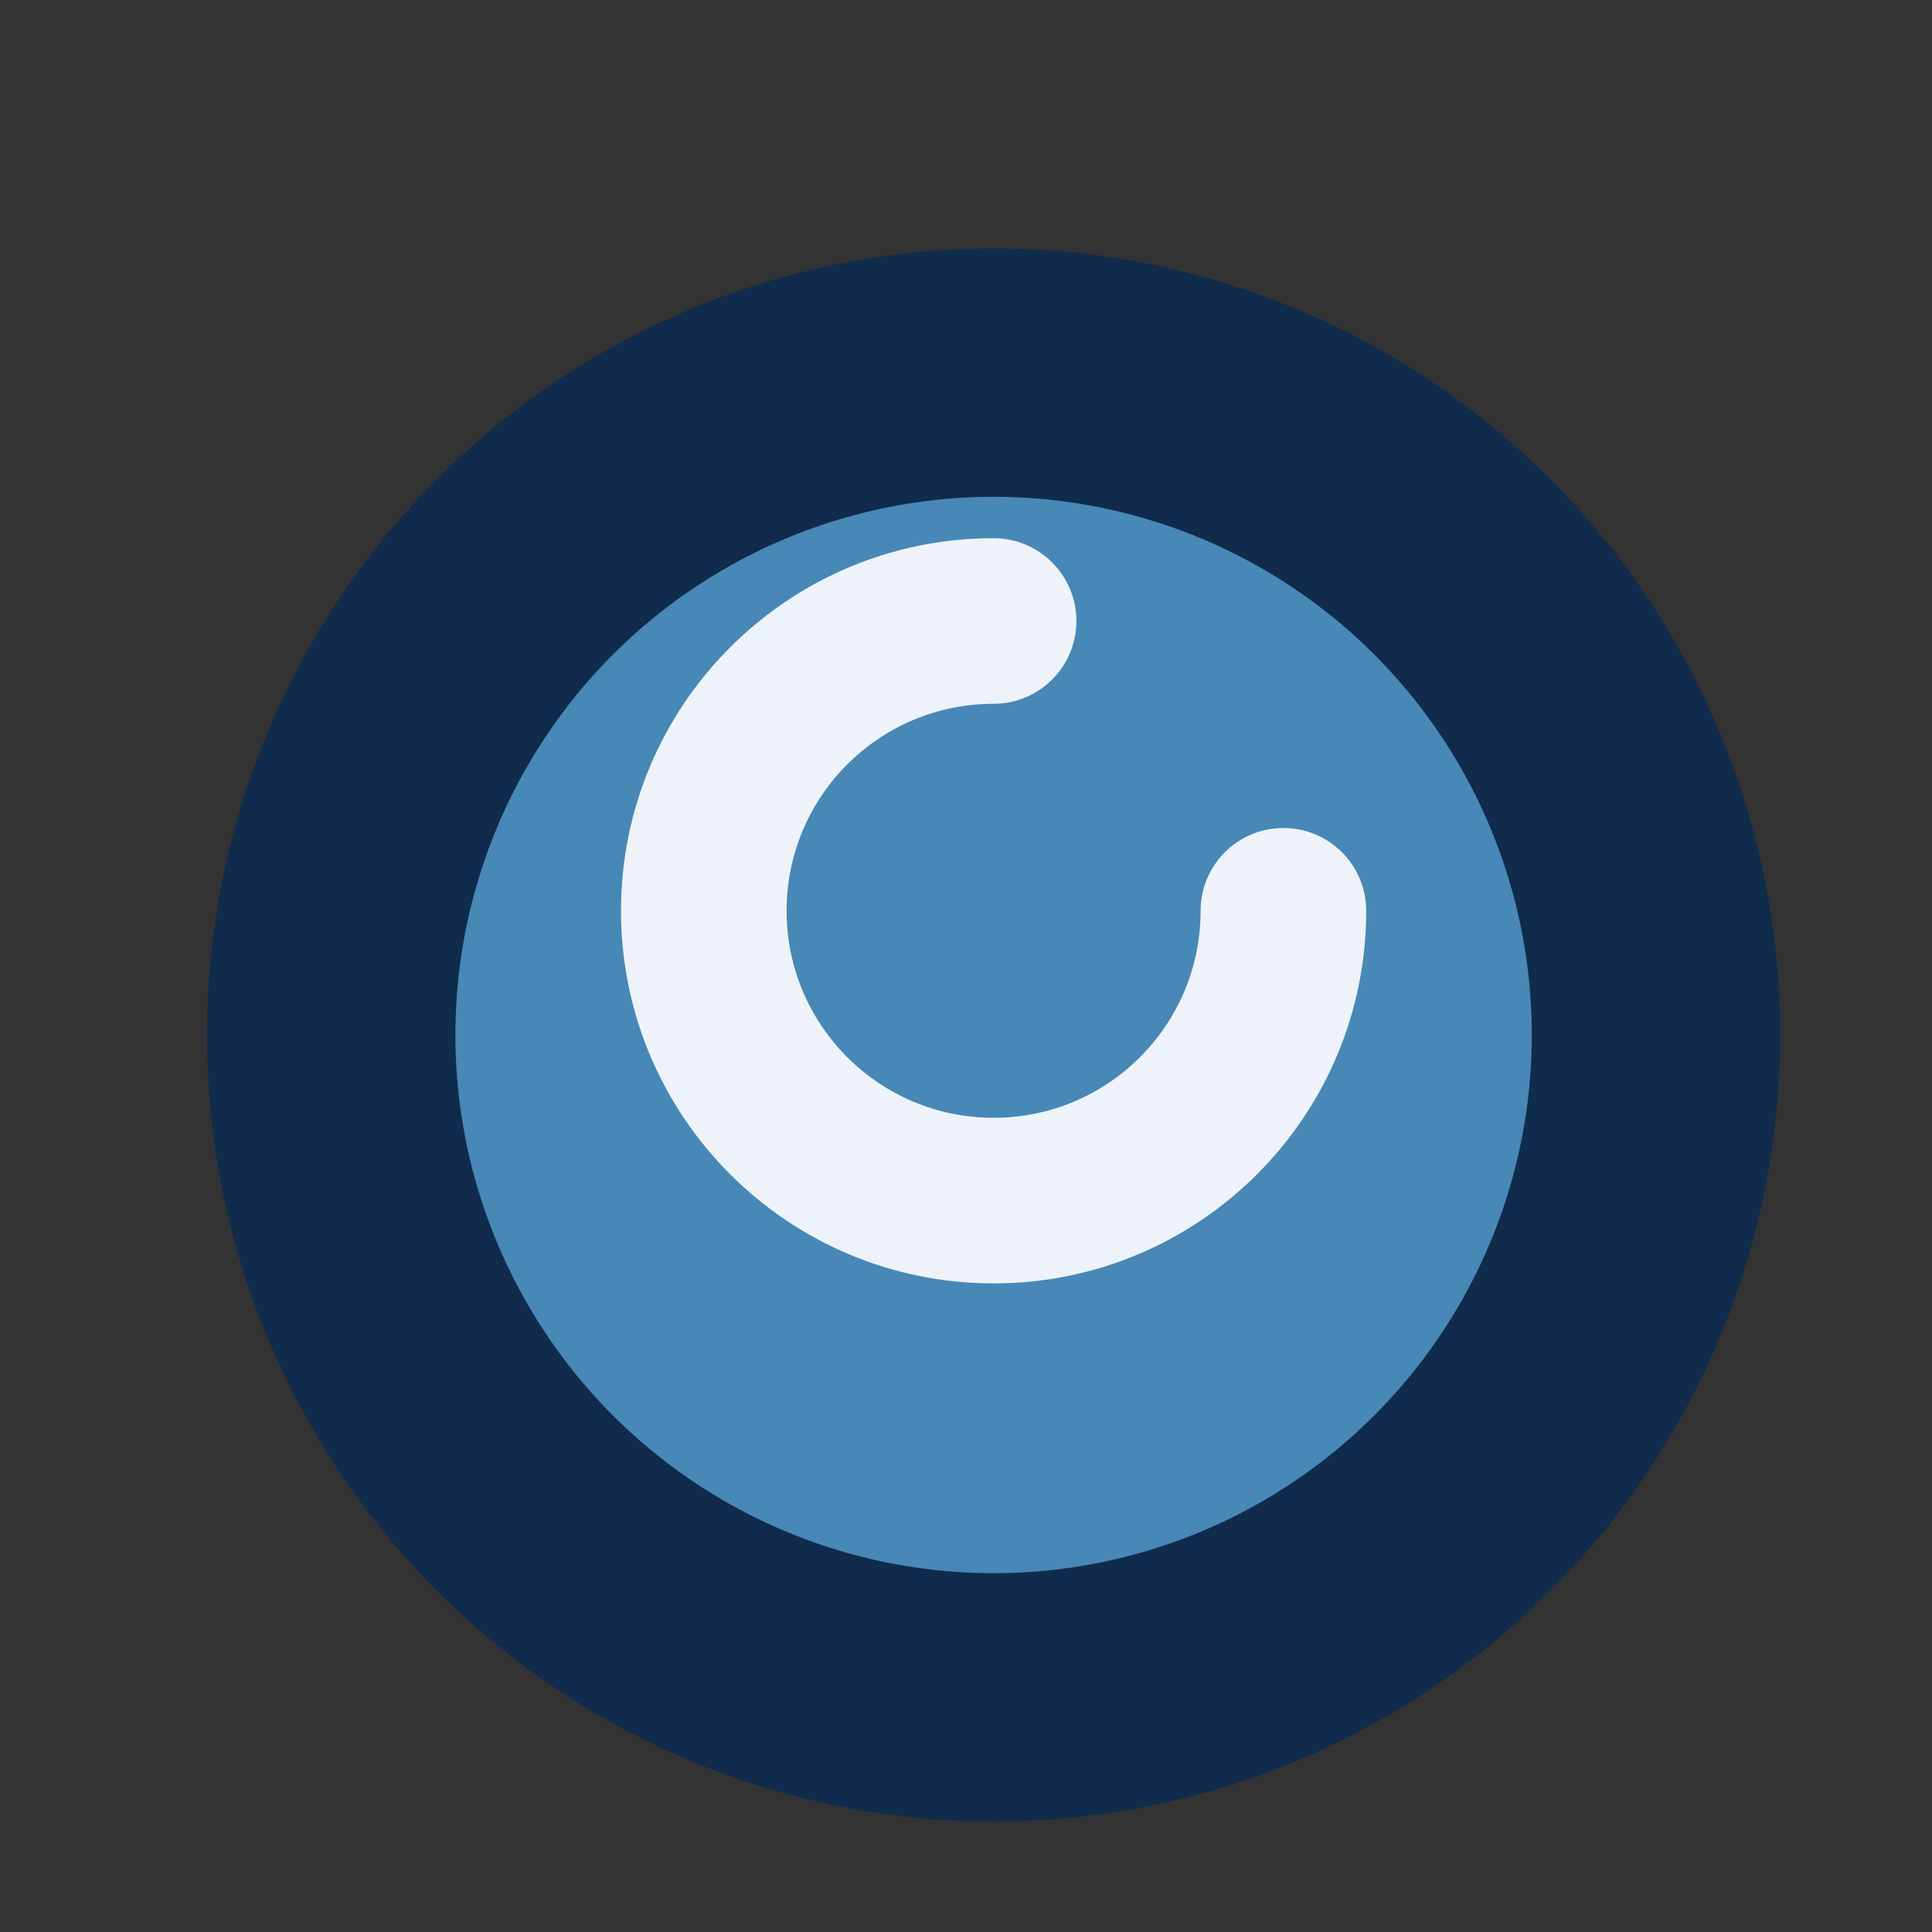
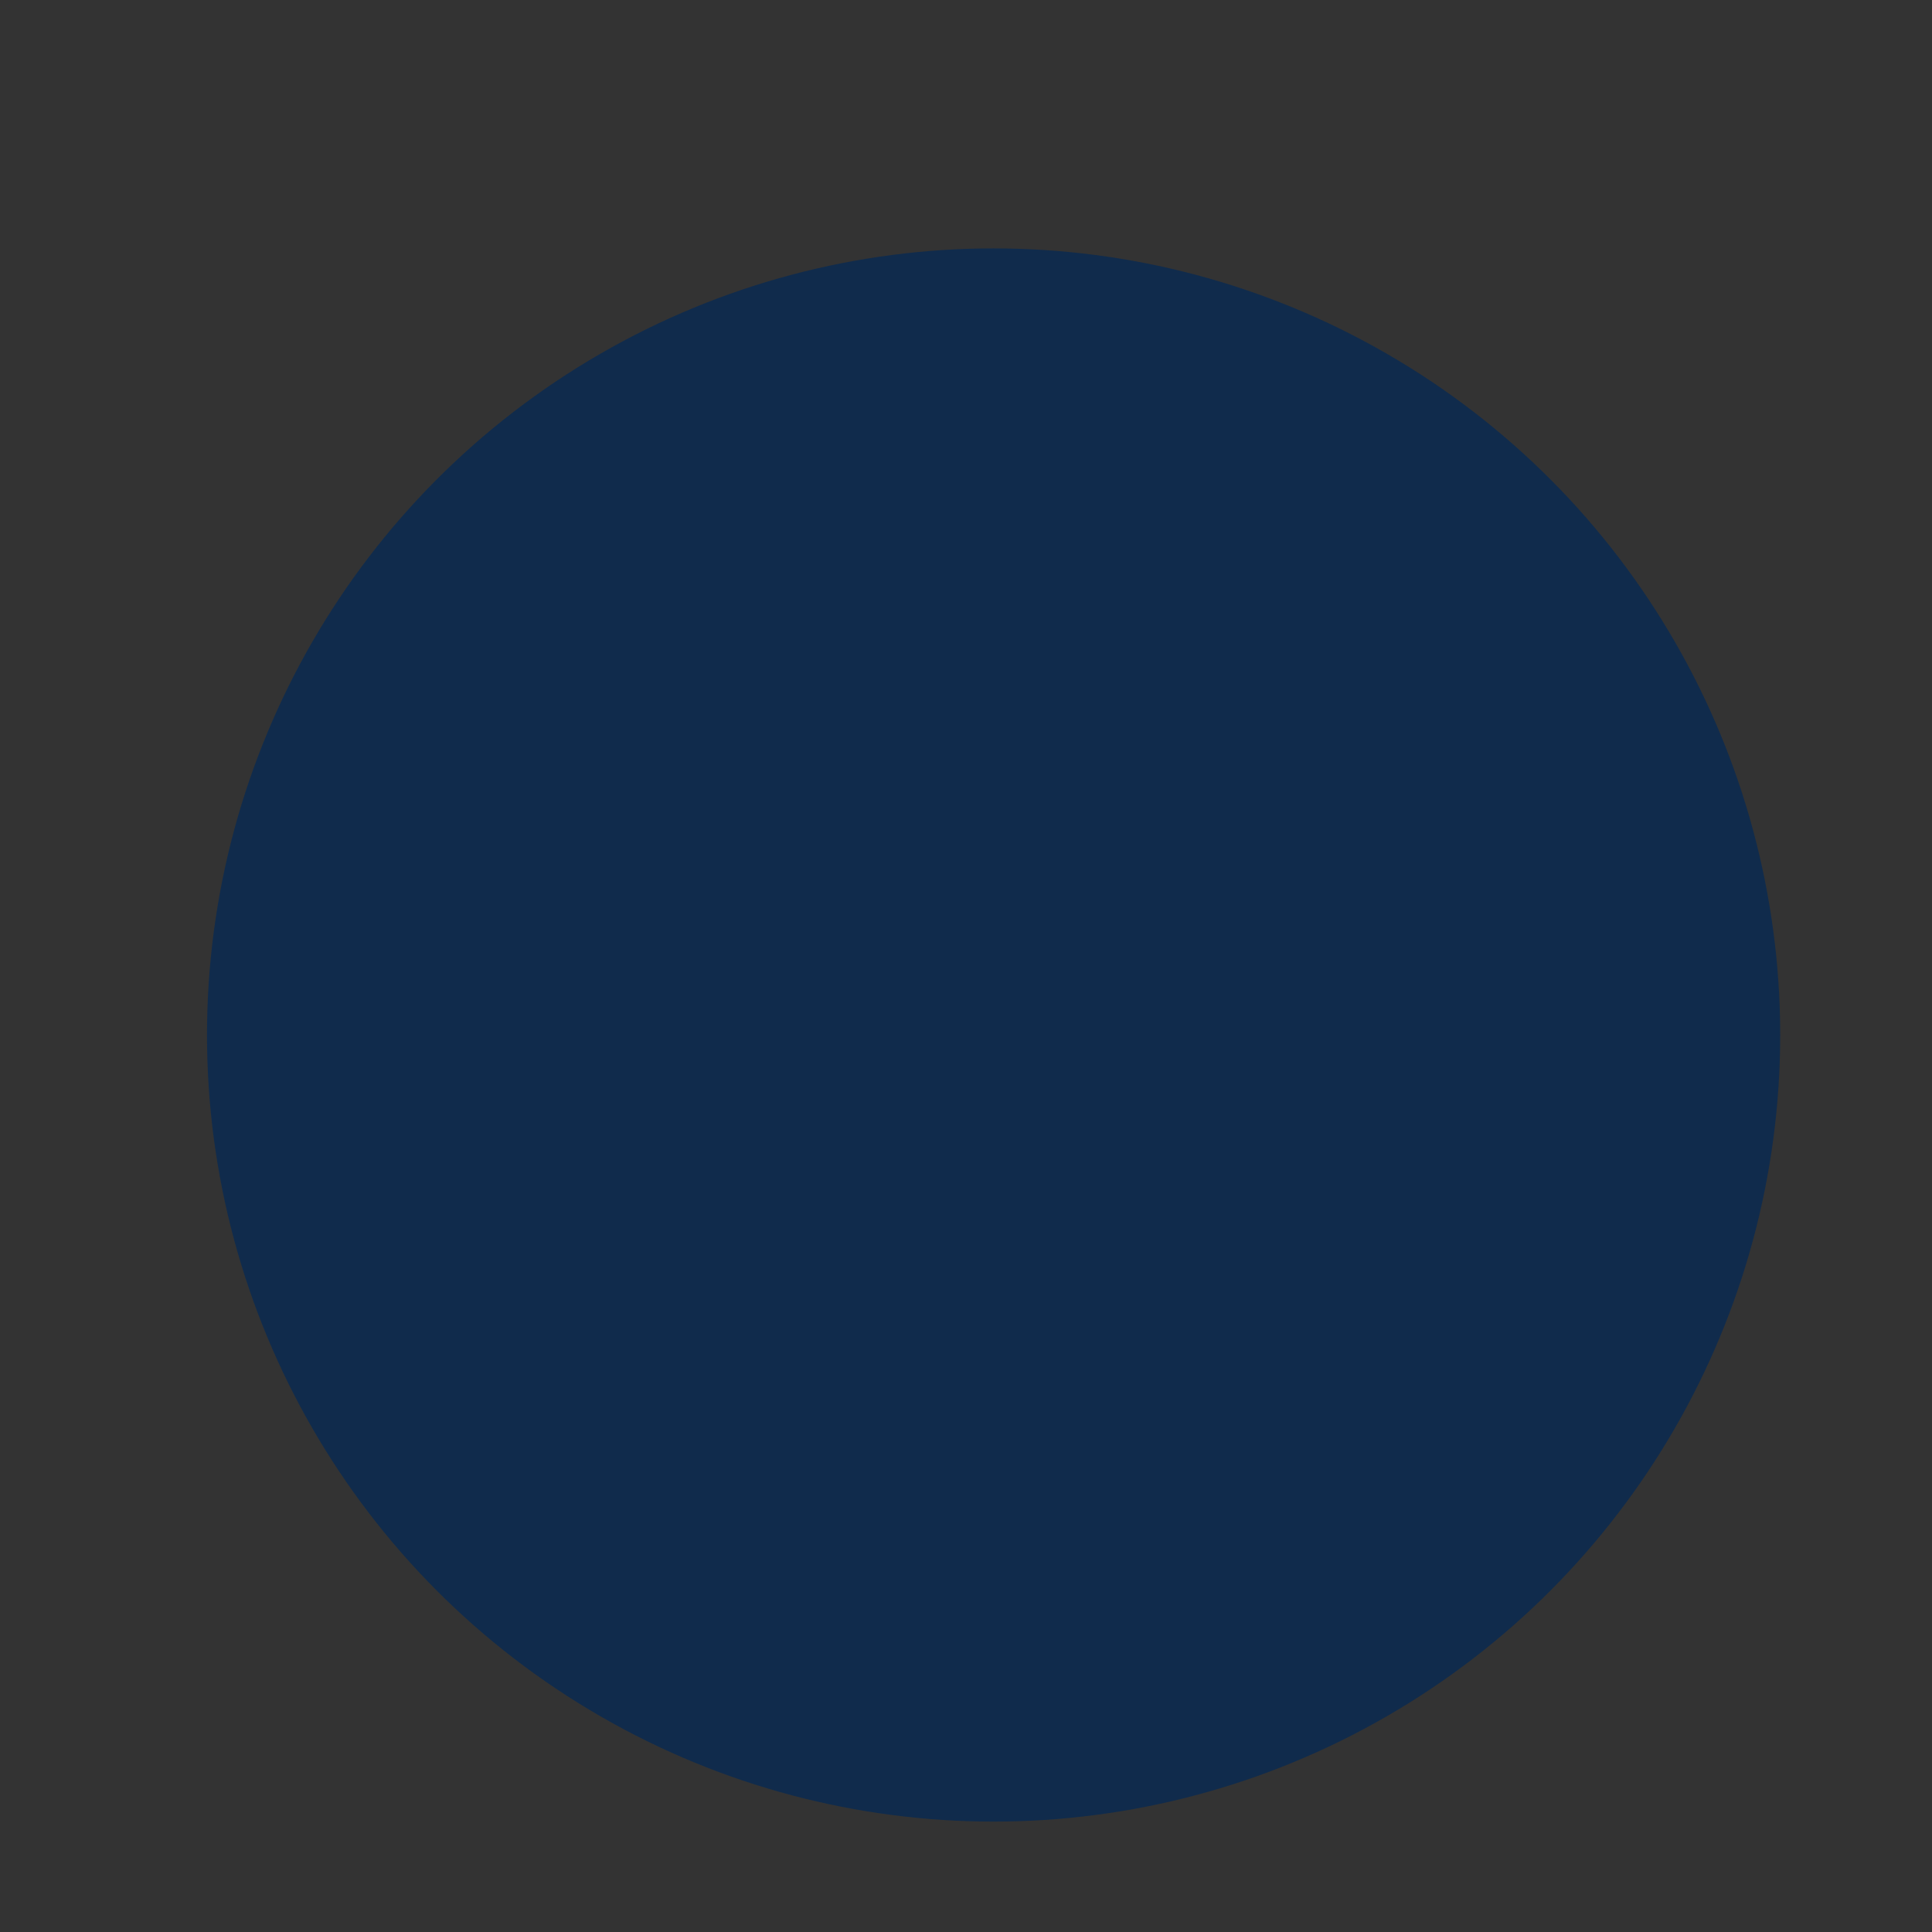
<svg xmlns="http://www.w3.org/2000/svg" width="350" height="350" viewBox="0 0 35 35" fill="none">
  <rect x="0" y="0" width="35" height="35" fill="#333333" stroke="none" />
  <g transform="scale(1.5) translate(-5, -5)">
    <circle cx="17" cy="17.5" r="9.5" fill="#102B4C" />
-     <circle cx="17" cy="17.5" r="6.5" fill="#4788B6" />
-     <path d="M17 11.5C14.515 11.5 12.5 13.515 12.5 16C12.5 18.485 14.515 20.5 17 20.5C19.485 20.5 21.5 18.485 21.5 16C21.5 15.448 21.052 15 20.5 15C19.948 15 19.5 15.448 19.5 16C19.5 17.381 18.381 18.5 17 18.5C15.619 18.5 14.5 17.381 14.5 16C14.5 14.619 15.619 13.5 17 13.5C17.552 13.5 18 13.052 18 12.5C18 11.948 17.552 11.5 17 11.5Z" fill="#FFFFFF" opacity="0.9" />
  </g>
</svg>